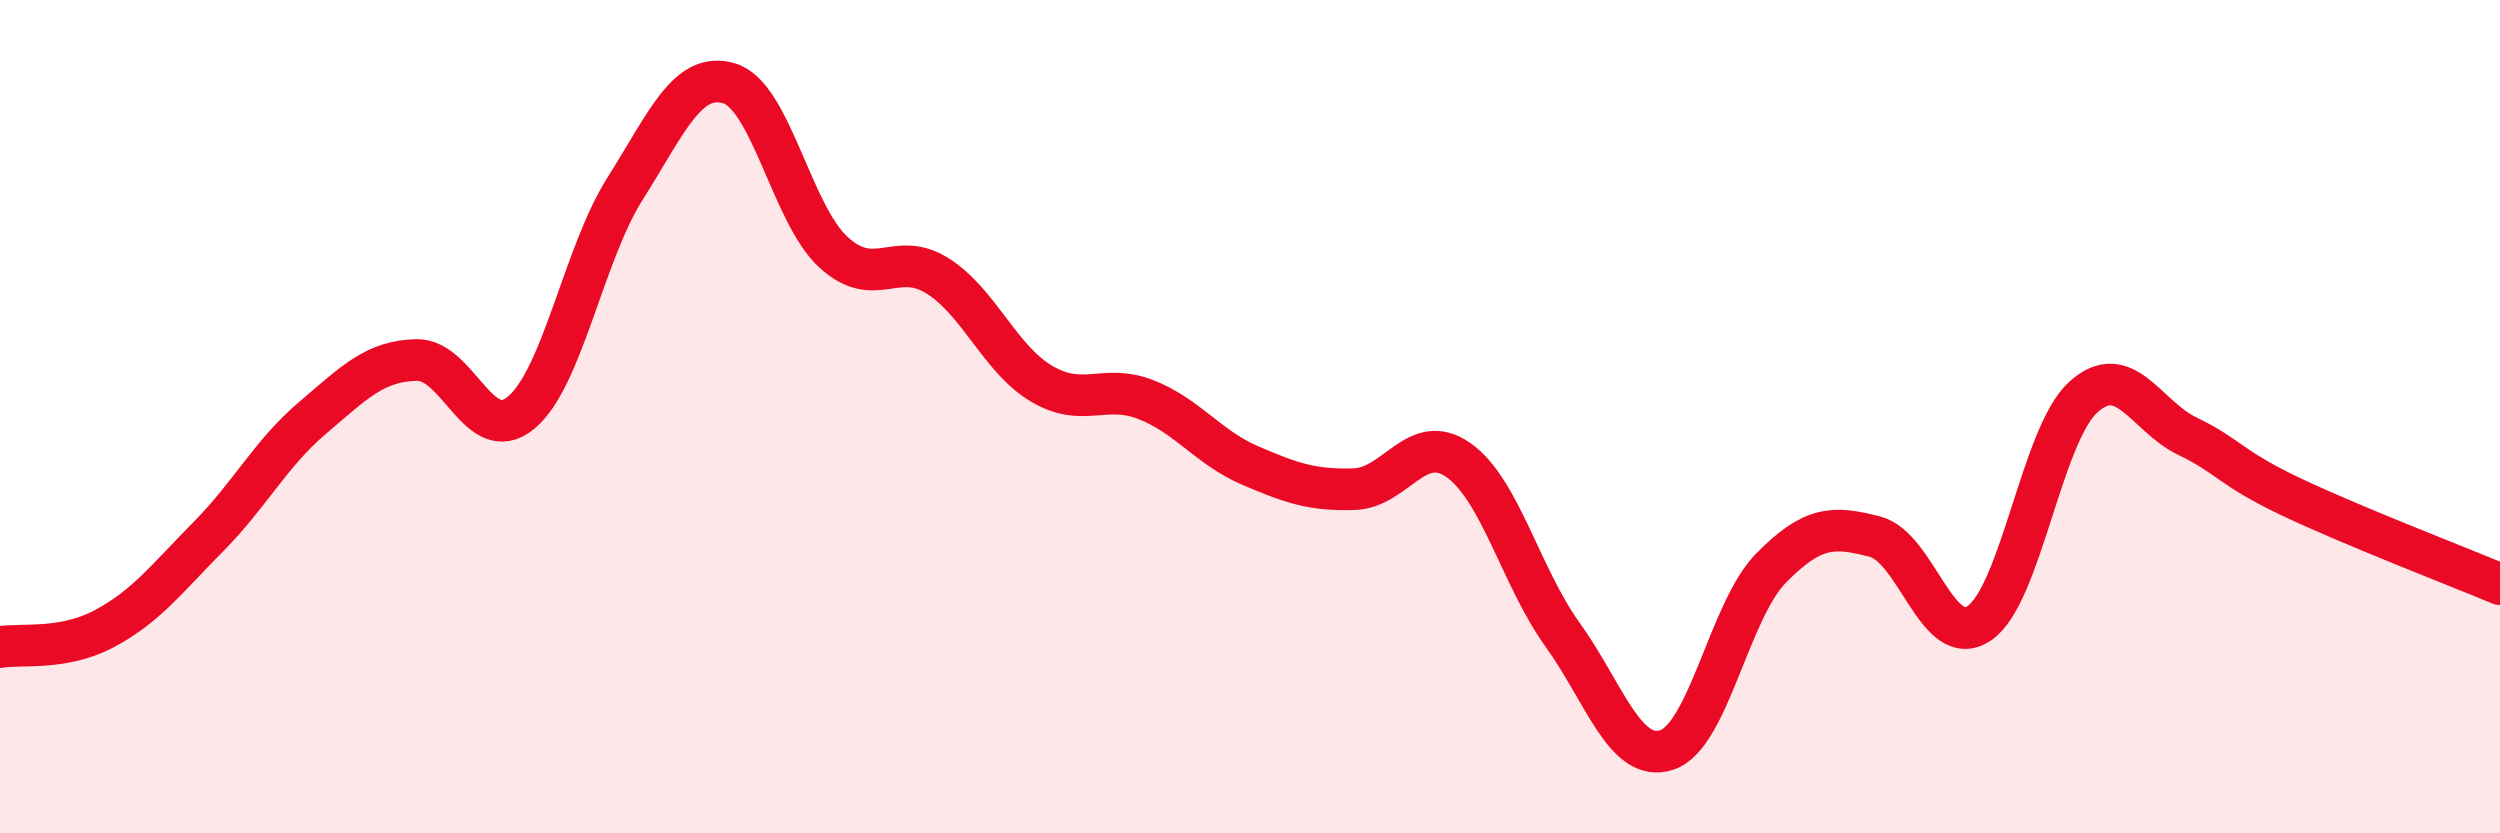
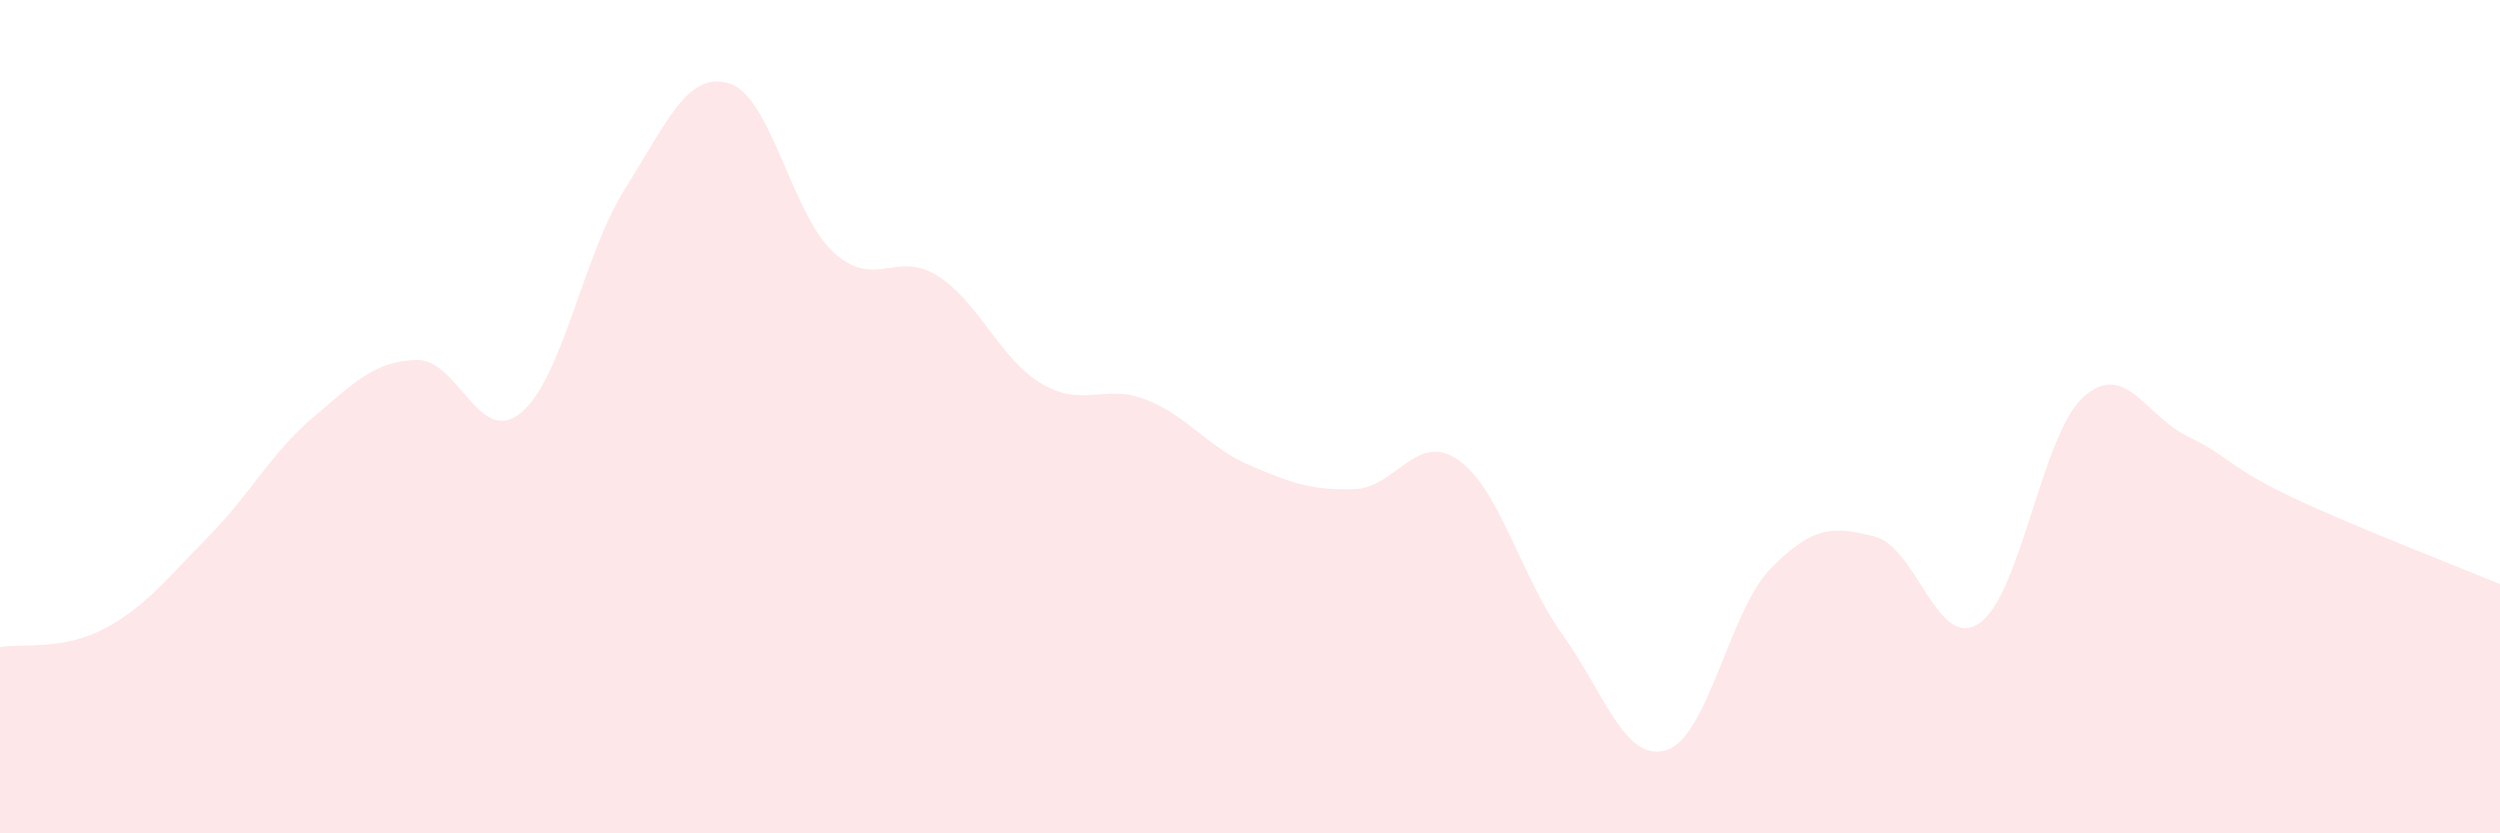
<svg xmlns="http://www.w3.org/2000/svg" width="60" height="20" viewBox="0 0 60 20">
  <path d="M 0,15.53 C 0.5,15.44 1.5,15.62 2.5,15.09 C 3.5,14.56 4,13.89 5,12.88 C 6,11.87 6.5,10.88 7.5,10.03 C 8.5,9.18 9,8.66 10,8.64 C 11,8.62 11.5,10.73 12.5,9.91 C 13.5,9.09 14,6.11 15,4.53 C 16,2.95 16.5,1.7 17.5,2 C 18.5,2.3 19,5.13 20,6.05 C 21,6.97 21.5,5.99 22.5,6.62 C 23.5,7.25 24,8.62 25,9.21 C 26,9.8 26.5,9.2 27.5,9.59 C 28.5,9.98 29,10.74 30,11.17 C 31,11.6 31.5,11.77 32.5,11.74 C 33.5,11.71 34,10.34 35,11.04 C 36,11.74 36.5,13.84 37.5,15.23 C 38.5,16.62 39,18.32 40,18 C 41,17.68 41.5,14.66 42.5,13.64 C 43.5,12.62 44,12.62 45,12.88 C 46,13.14 46.5,15.63 47.5,14.96 C 48.5,14.29 49,10.43 50,9.53 C 51,8.63 51.5,9.99 52.5,10.47 C 53.5,10.95 53.5,11.22 55,11.93 C 56.5,12.64 59,13.6 60,14.02L60 20L0 20Z" fill="#EB0A25" opacity="0.1" stroke-linecap="round" stroke-linejoin="round" />
-   <path d="M 0,15.53 C 0.5,15.44 1.5,15.62 2.5,15.09 C 3.5,14.56 4,13.89 5,12.88 C 6,11.87 6.5,10.88 7.5,10.03 C 8.5,9.18 9,8.66 10,8.64 C 11,8.62 11.5,10.73 12.5,9.91 C 13.5,9.09 14,6.11 15,4.53 C 16,2.95 16.5,1.7 17.5,2 C 18.5,2.3 19,5.13 20,6.05 C 21,6.97 21.5,5.99 22.5,6.62 C 23.5,7.25 24,8.62 25,9.21 C 26,9.8 26.5,9.2 27.5,9.59 C 28.5,9.98 29,10.74 30,11.17 C 31,11.6 31.5,11.77 32.5,11.74 C 33.5,11.71 34,10.34 35,11.04 C 36,11.74 36.5,13.84 37.5,15.23 C 38.5,16.62 39,18.32 40,18 C 41,17.68 41.5,14.66 42.5,13.64 C 43.5,12.62 44,12.62 45,12.88 C 46,13.14 46.5,15.63 47.5,14.96 C 48.5,14.29 49,10.43 50,9.53 C 51,8.63 51.5,9.99 52.5,10.47 C 53.5,10.95 53.5,11.22 55,11.93 C 56.5,12.64 59,13.6 60,14.02" stroke="#EB0A25" stroke-width="1" fill="none" stroke-linecap="round" stroke-linejoin="round" />
</svg>